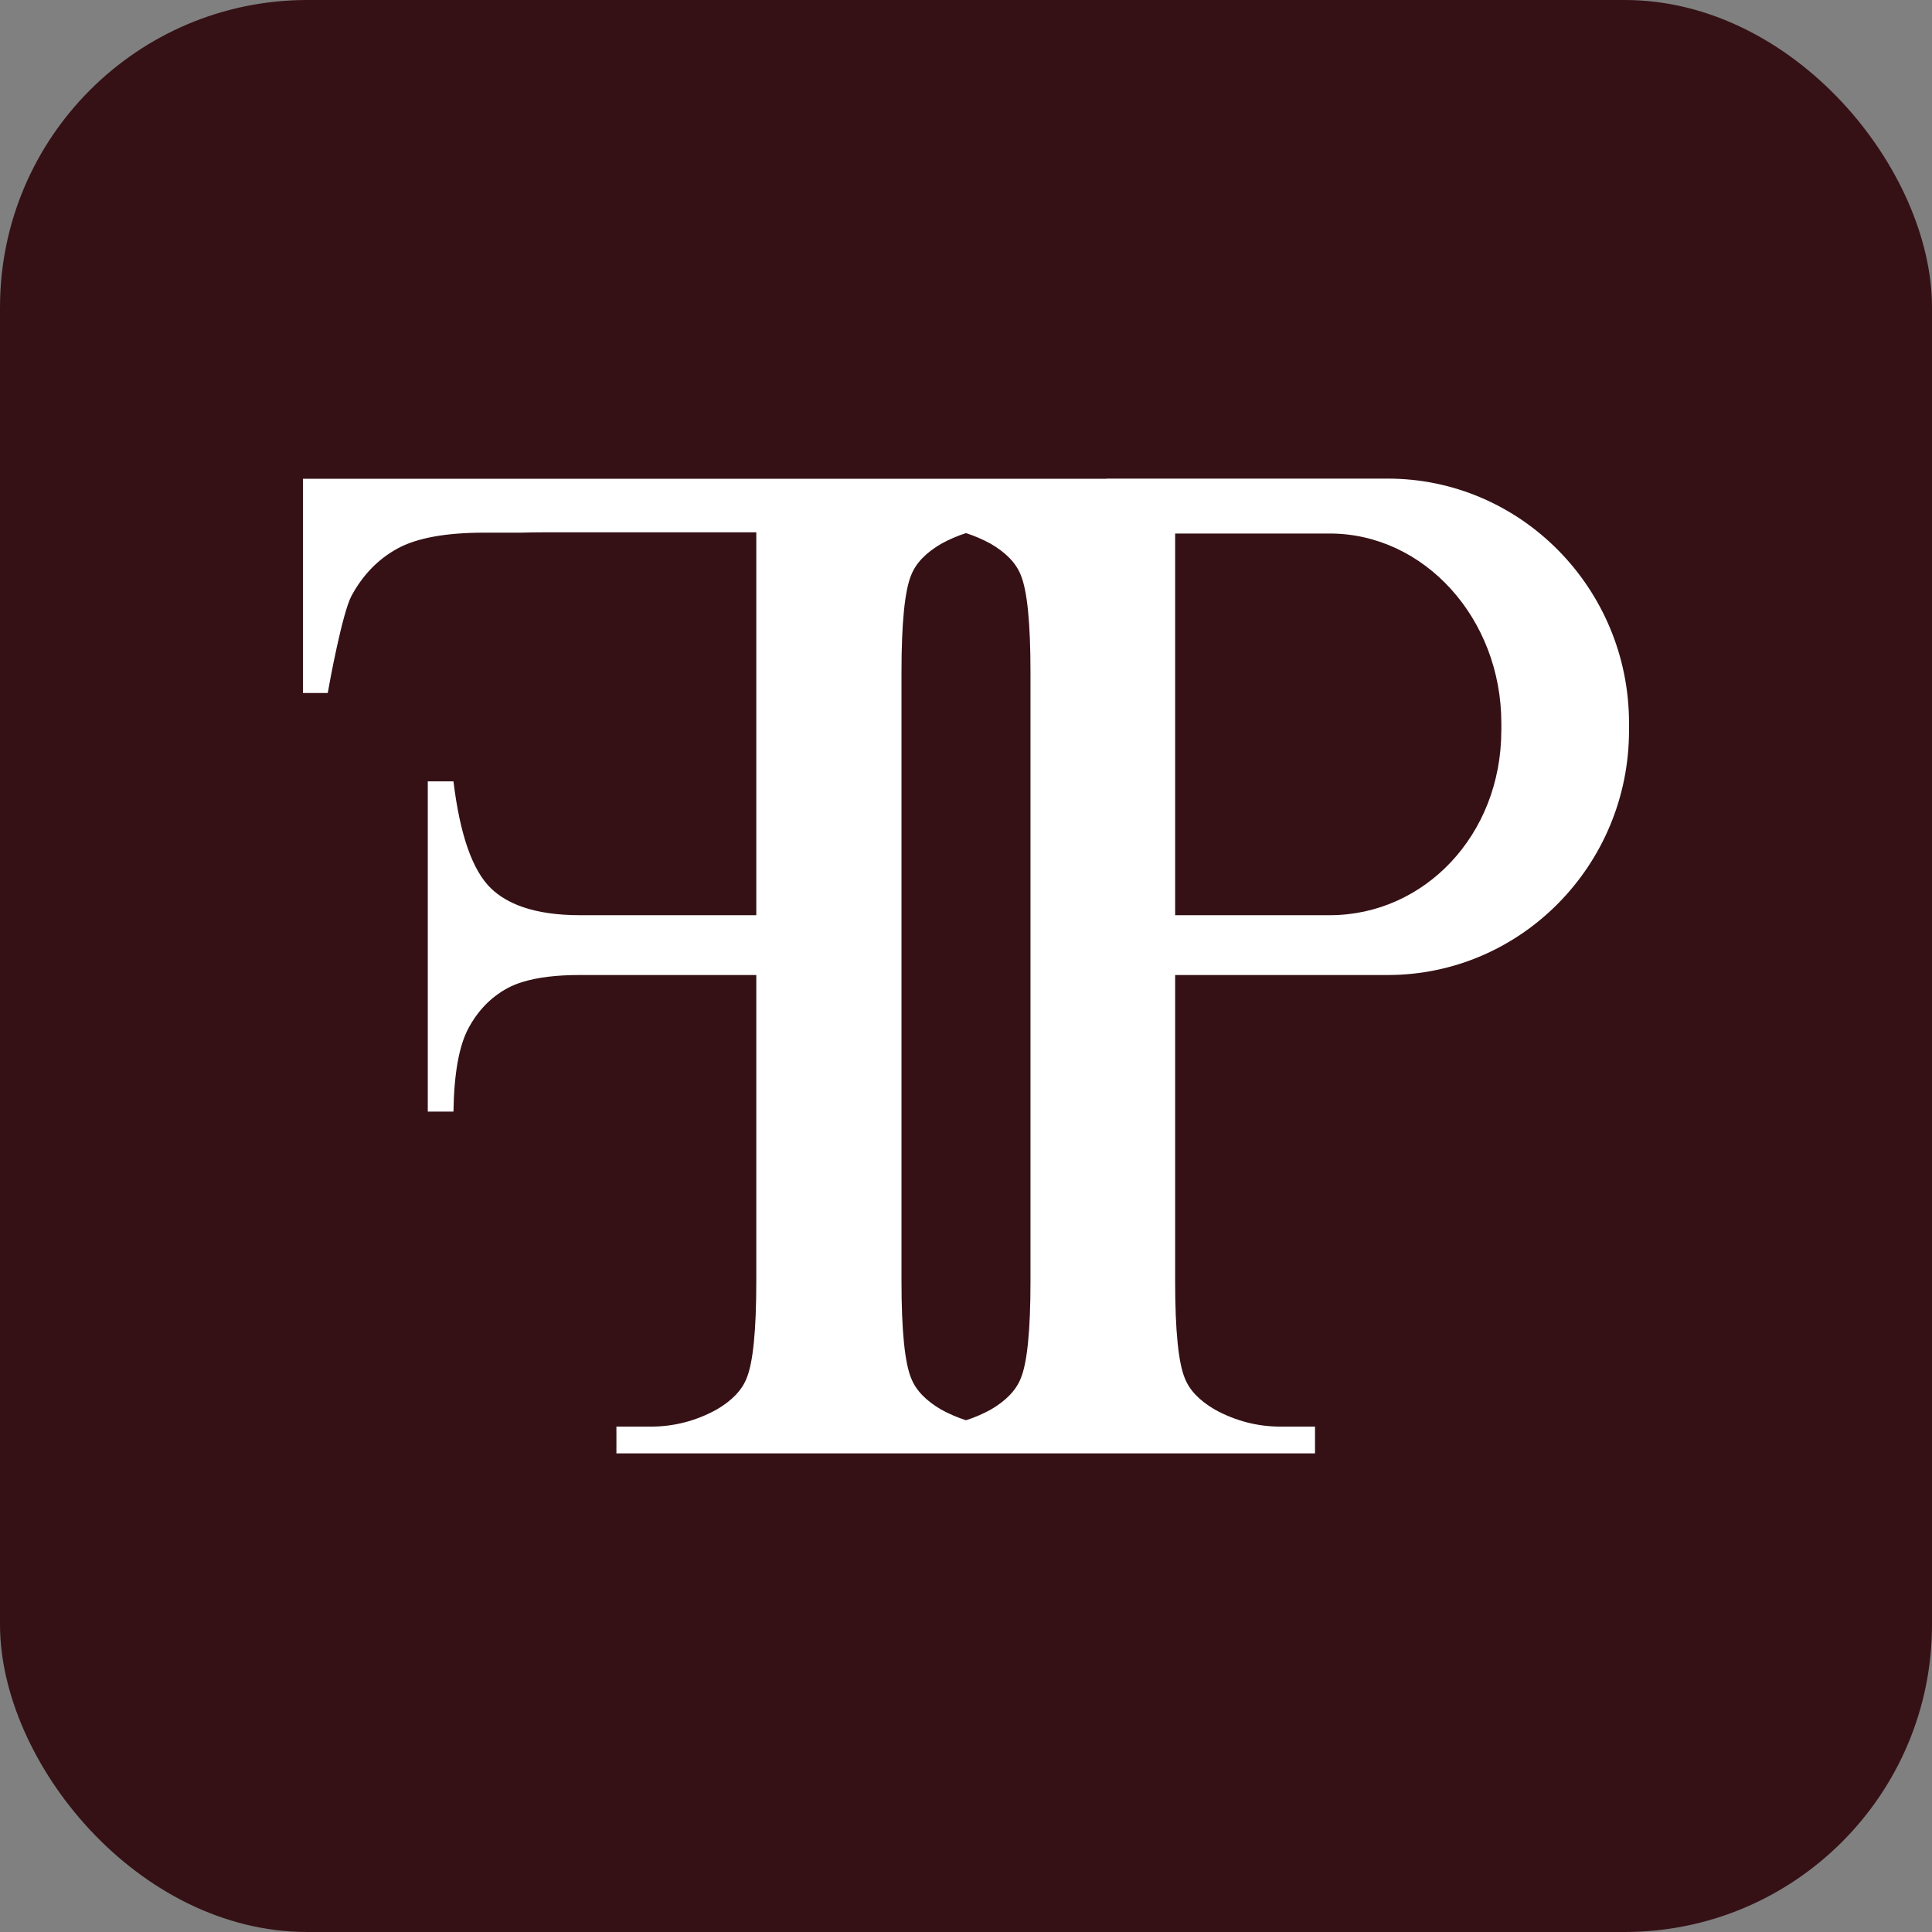
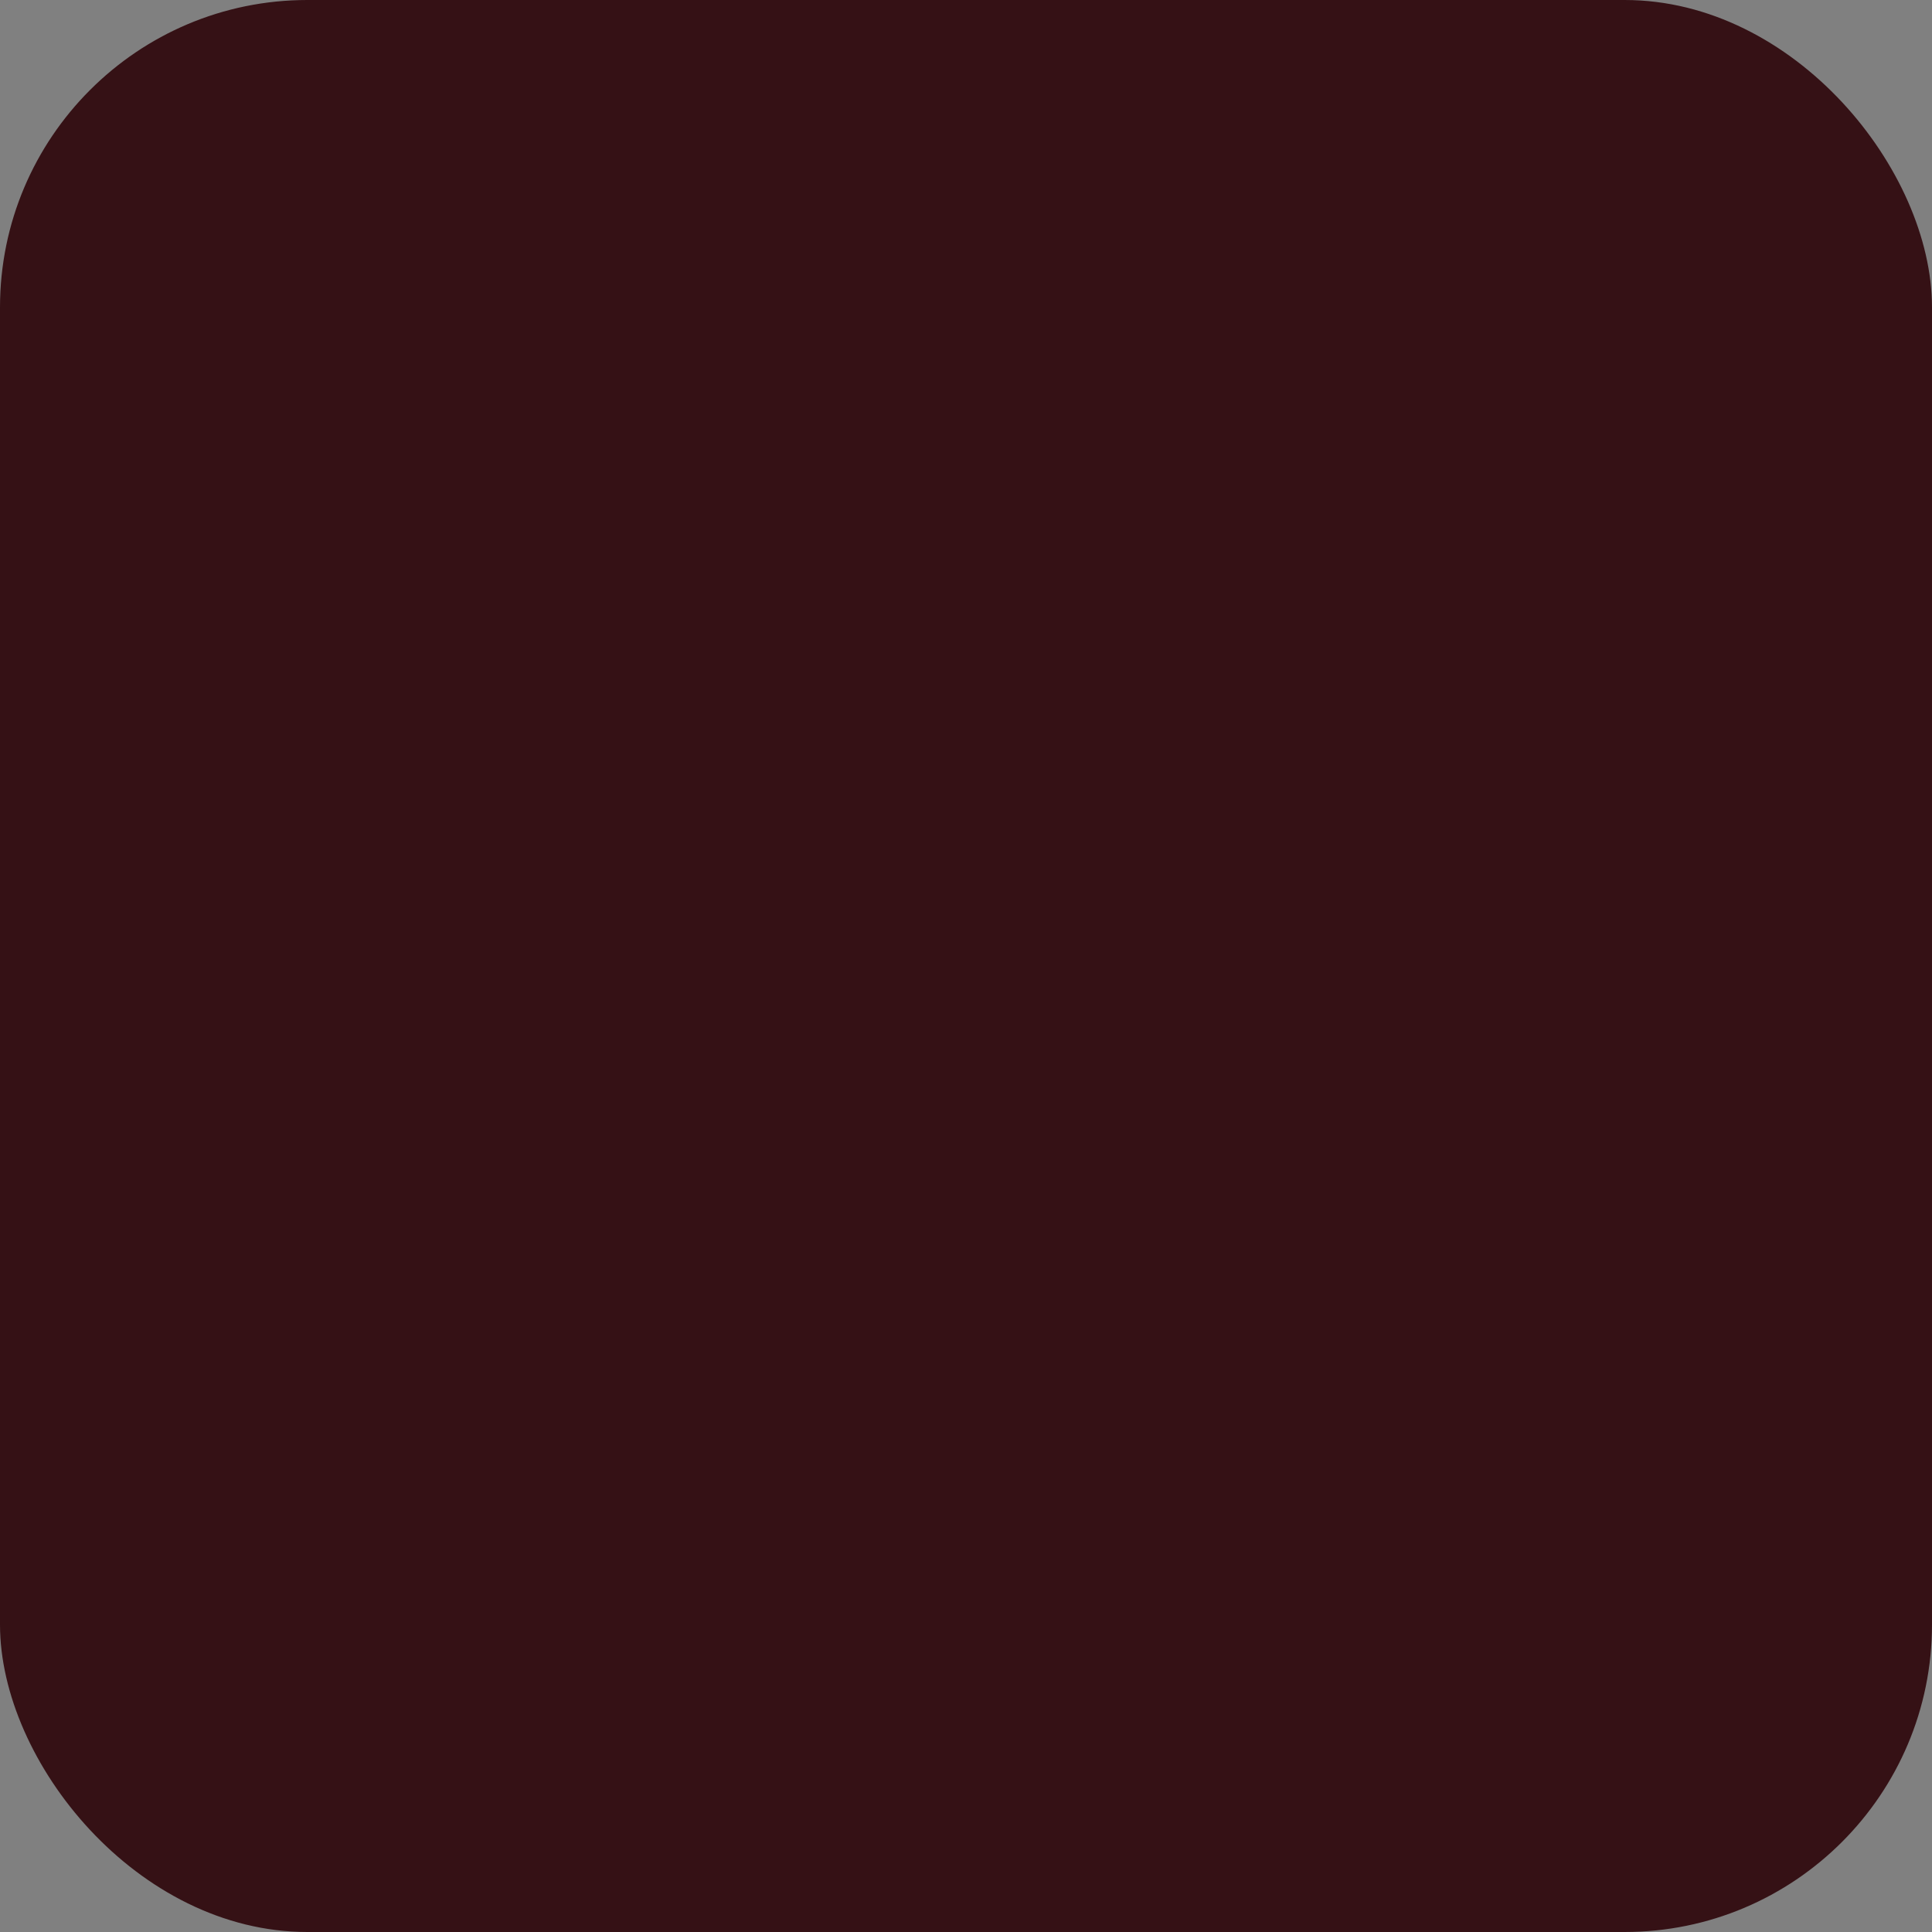
<svg xmlns="http://www.w3.org/2000/svg" width="440" height="440" viewBox="0 0 440 440" fill="none">
  <rect x="0" y="0" width="440" height="440" fill="#808080" stroke="none" />
  <rect width="440" height="440" rx="70" fill="#351115" />
-   <path d="M316.038 109H252.506C252.325 109 252.143 109 251.962 109.006V109.035H69V157.823H74.642C75.039 155.431 77.992 139.537 80.044 135.713C82.605 130.963 86.095 127.362 90.491 124.94C94.888 122.524 101.494 121.31 110.305 121.31H118.7C120.278 121.263 121.927 121.234 123.64 121.234H172.241V208.432H132.112C126.932 208.432 122.529 207.796 118.922 206.529C116.075 205.527 113.713 204.136 111.842 202.339C107.609 198.273 104.756 190.14 103.271 177.948H97.425V253.154H103.271C103.406 244.485 104.546 238.144 106.703 234.143C108.849 230.154 111.778 227.13 115.473 225.103C116.484 224.543 117.63 224.066 118.922 223.665C122.348 222.587 126.739 222.051 132.112 222.051H172.241V291.77C172.241 303.02 171.499 310.398 170.019 313.928C168.944 316.639 166.664 319.008 163.167 321.041C158.461 323.616 153.486 324.901 148.248 324.901H140.384V331H299.487V324.901H291.624C286.38 324.901 281.41 323.616 276.704 321.041C273.208 319.008 270.922 316.639 269.852 313.928C268.373 310.404 267.63 303.02 267.63 291.77V222.051H316.044C346.346 222.051 371 197.07 371 166.362V164.689C371 133.98 346.34 109 316.038 109ZM234.686 291.77C234.686 303.02 233.944 310.398 232.464 313.928C231.389 316.639 229.109 319.008 225.613 321.041C223.783 322.043 221.912 322.844 220 323.451C218.082 322.844 216.212 322.037 214.382 321.041C210.886 319.008 208.6 316.639 207.53 313.928C206.051 310.404 205.308 303.02 205.308 291.77V153.097C205.308 141.847 206.051 134.469 207.53 130.94C208.605 128.229 210.886 125.86 214.382 123.827C216.212 122.825 218.082 122.023 220 121.411C221.912 122.023 223.783 122.831 225.613 123.827C229.109 125.86 231.395 128.229 232.464 130.94C233.944 134.464 234.686 141.847 234.686 153.097V291.77ZM341.914 166.362C341.914 190.176 324.375 208.432 302.814 208.432H267.63V121.505H302.82C324.381 121.505 341.92 140.875 341.92 164.689V166.362H341.914Z" fill="white" />
</svg>